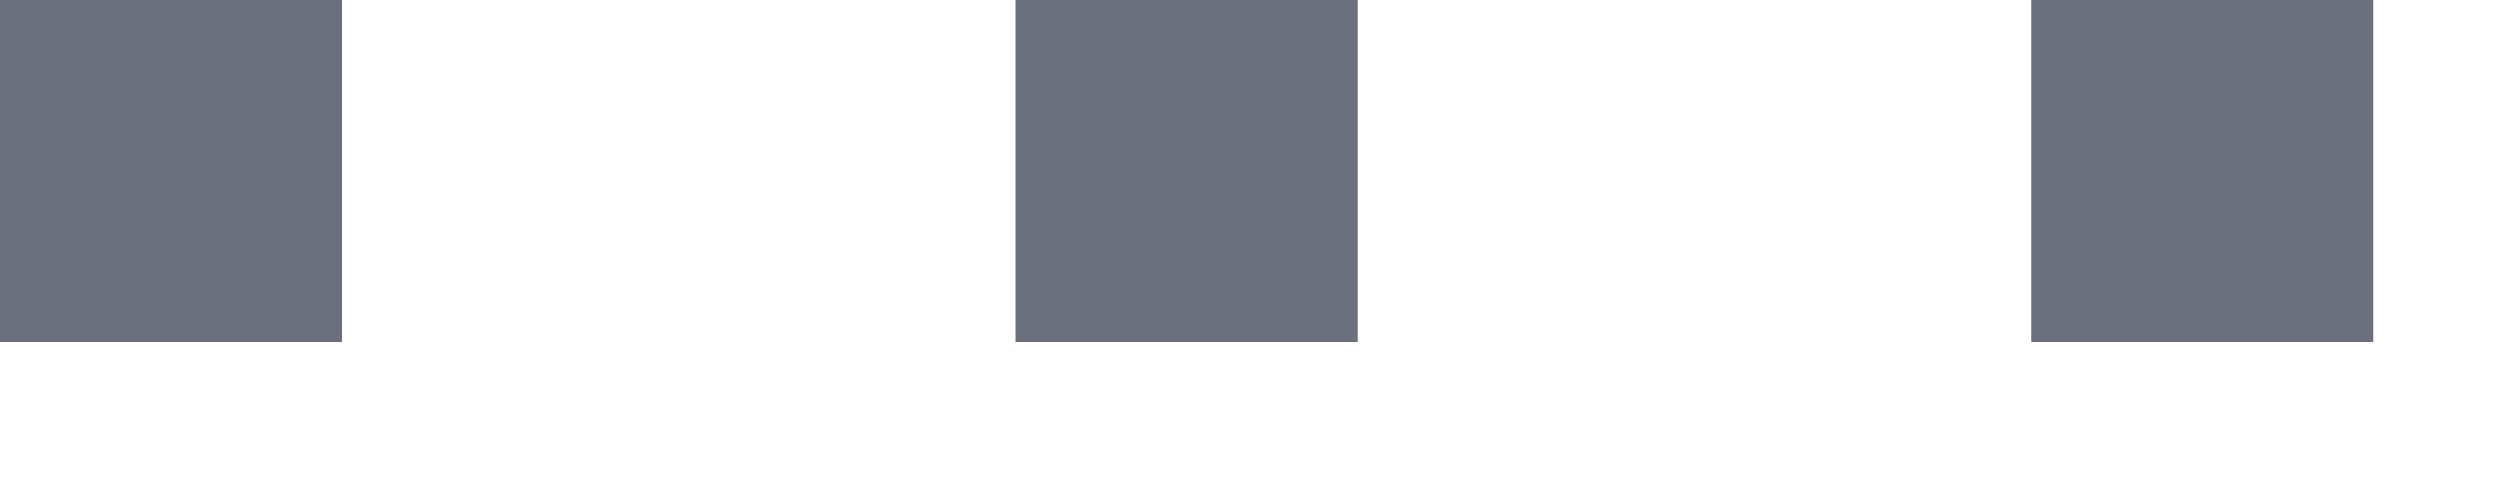
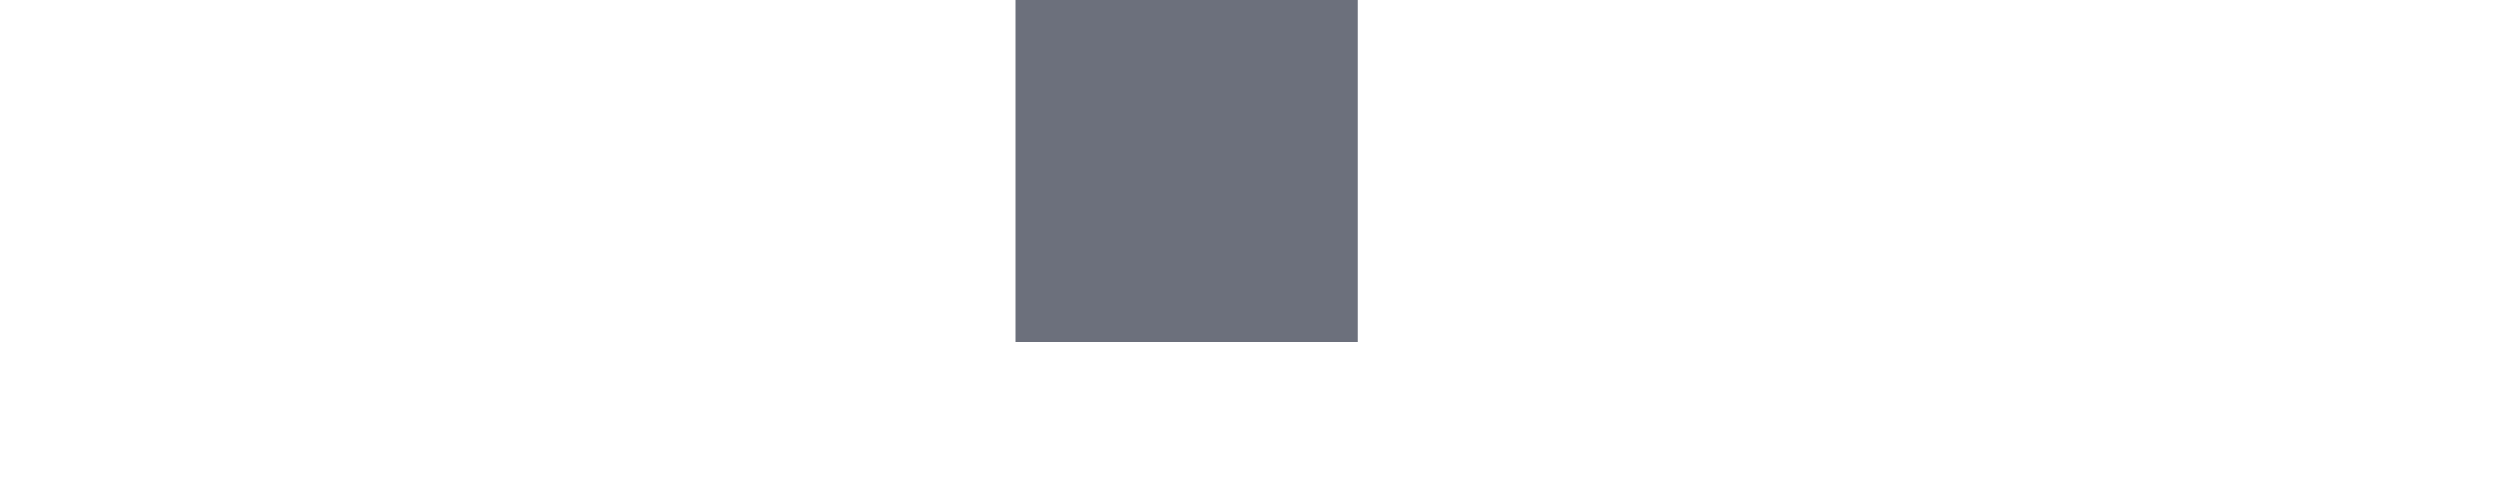
<svg xmlns="http://www.w3.org/2000/svg" width="10" height="2" viewBox="0 0 10 2" fill="none">
-   <path d="M0 1.368V0H1.368V1.368H0Z" fill="#484D5C" fill-opacity="0.8" />
  <path d="M4.062 1.368V0H5.431V1.368H4.062Z" fill="#484D5C" fill-opacity="0.8" />
-   <path d="M8.125 1.368V0H9.493V1.368H8.125Z" fill="#484D5C" fill-opacity="0.8" />
</svg>